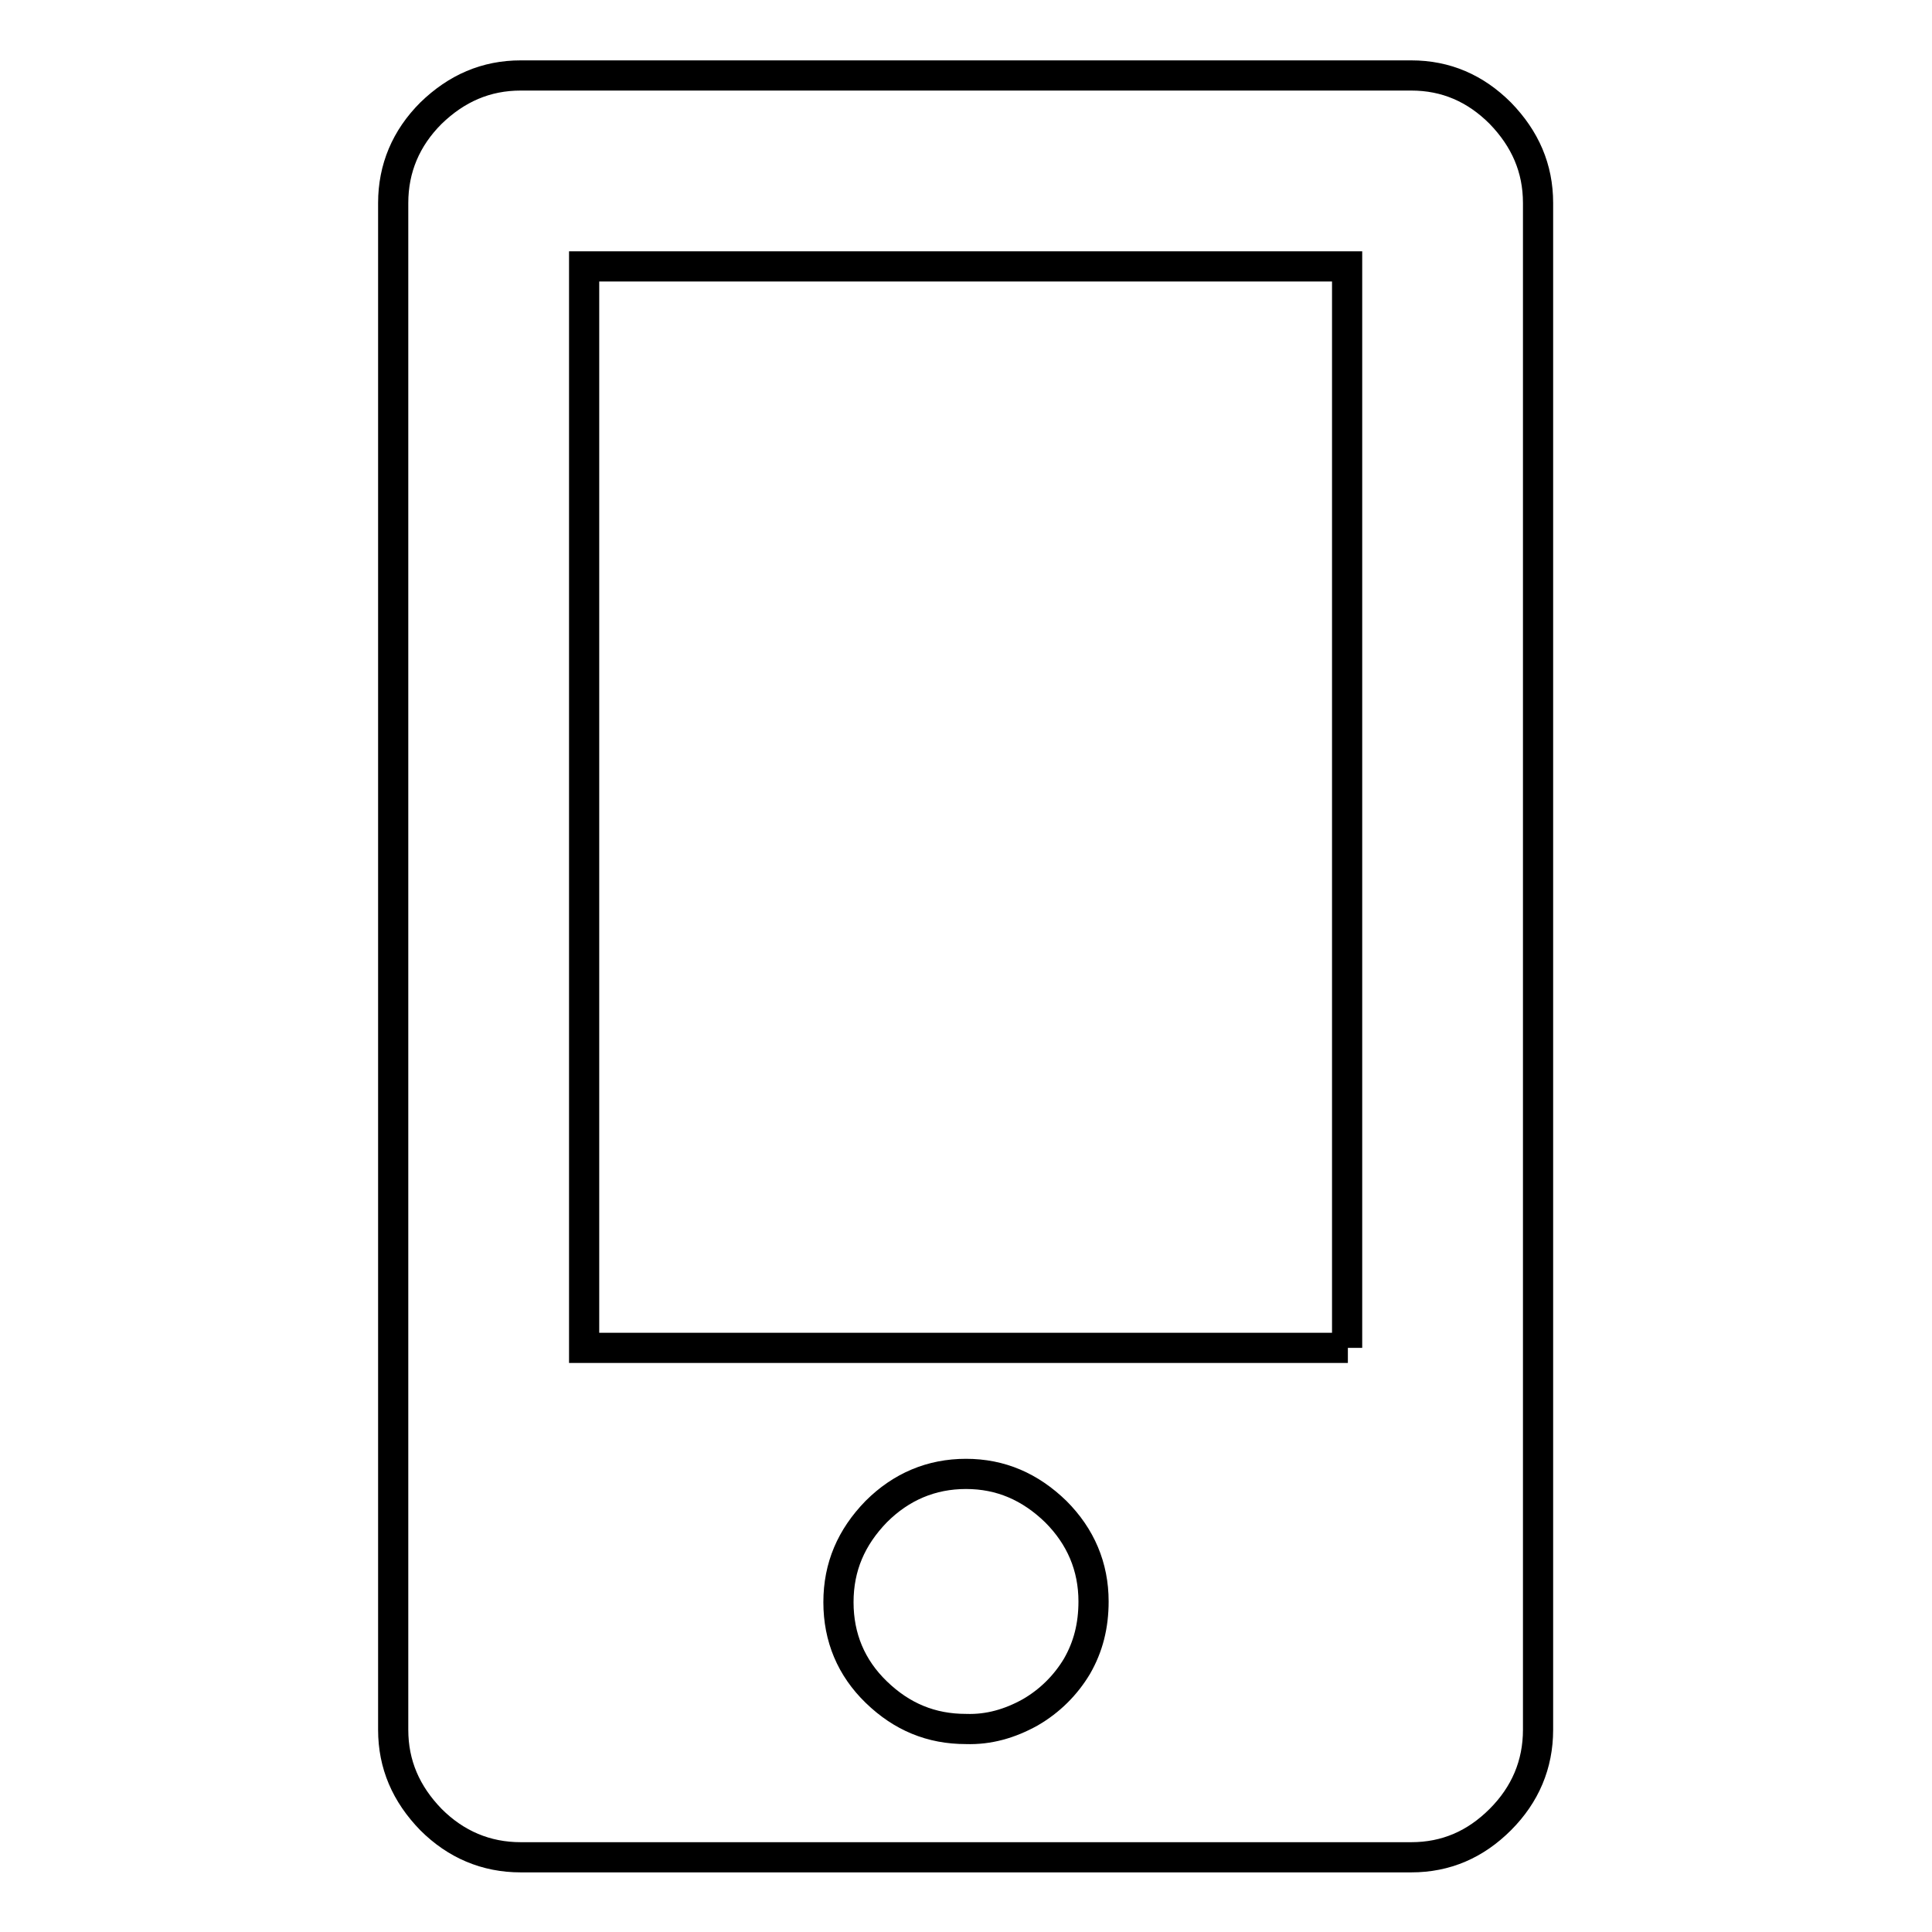
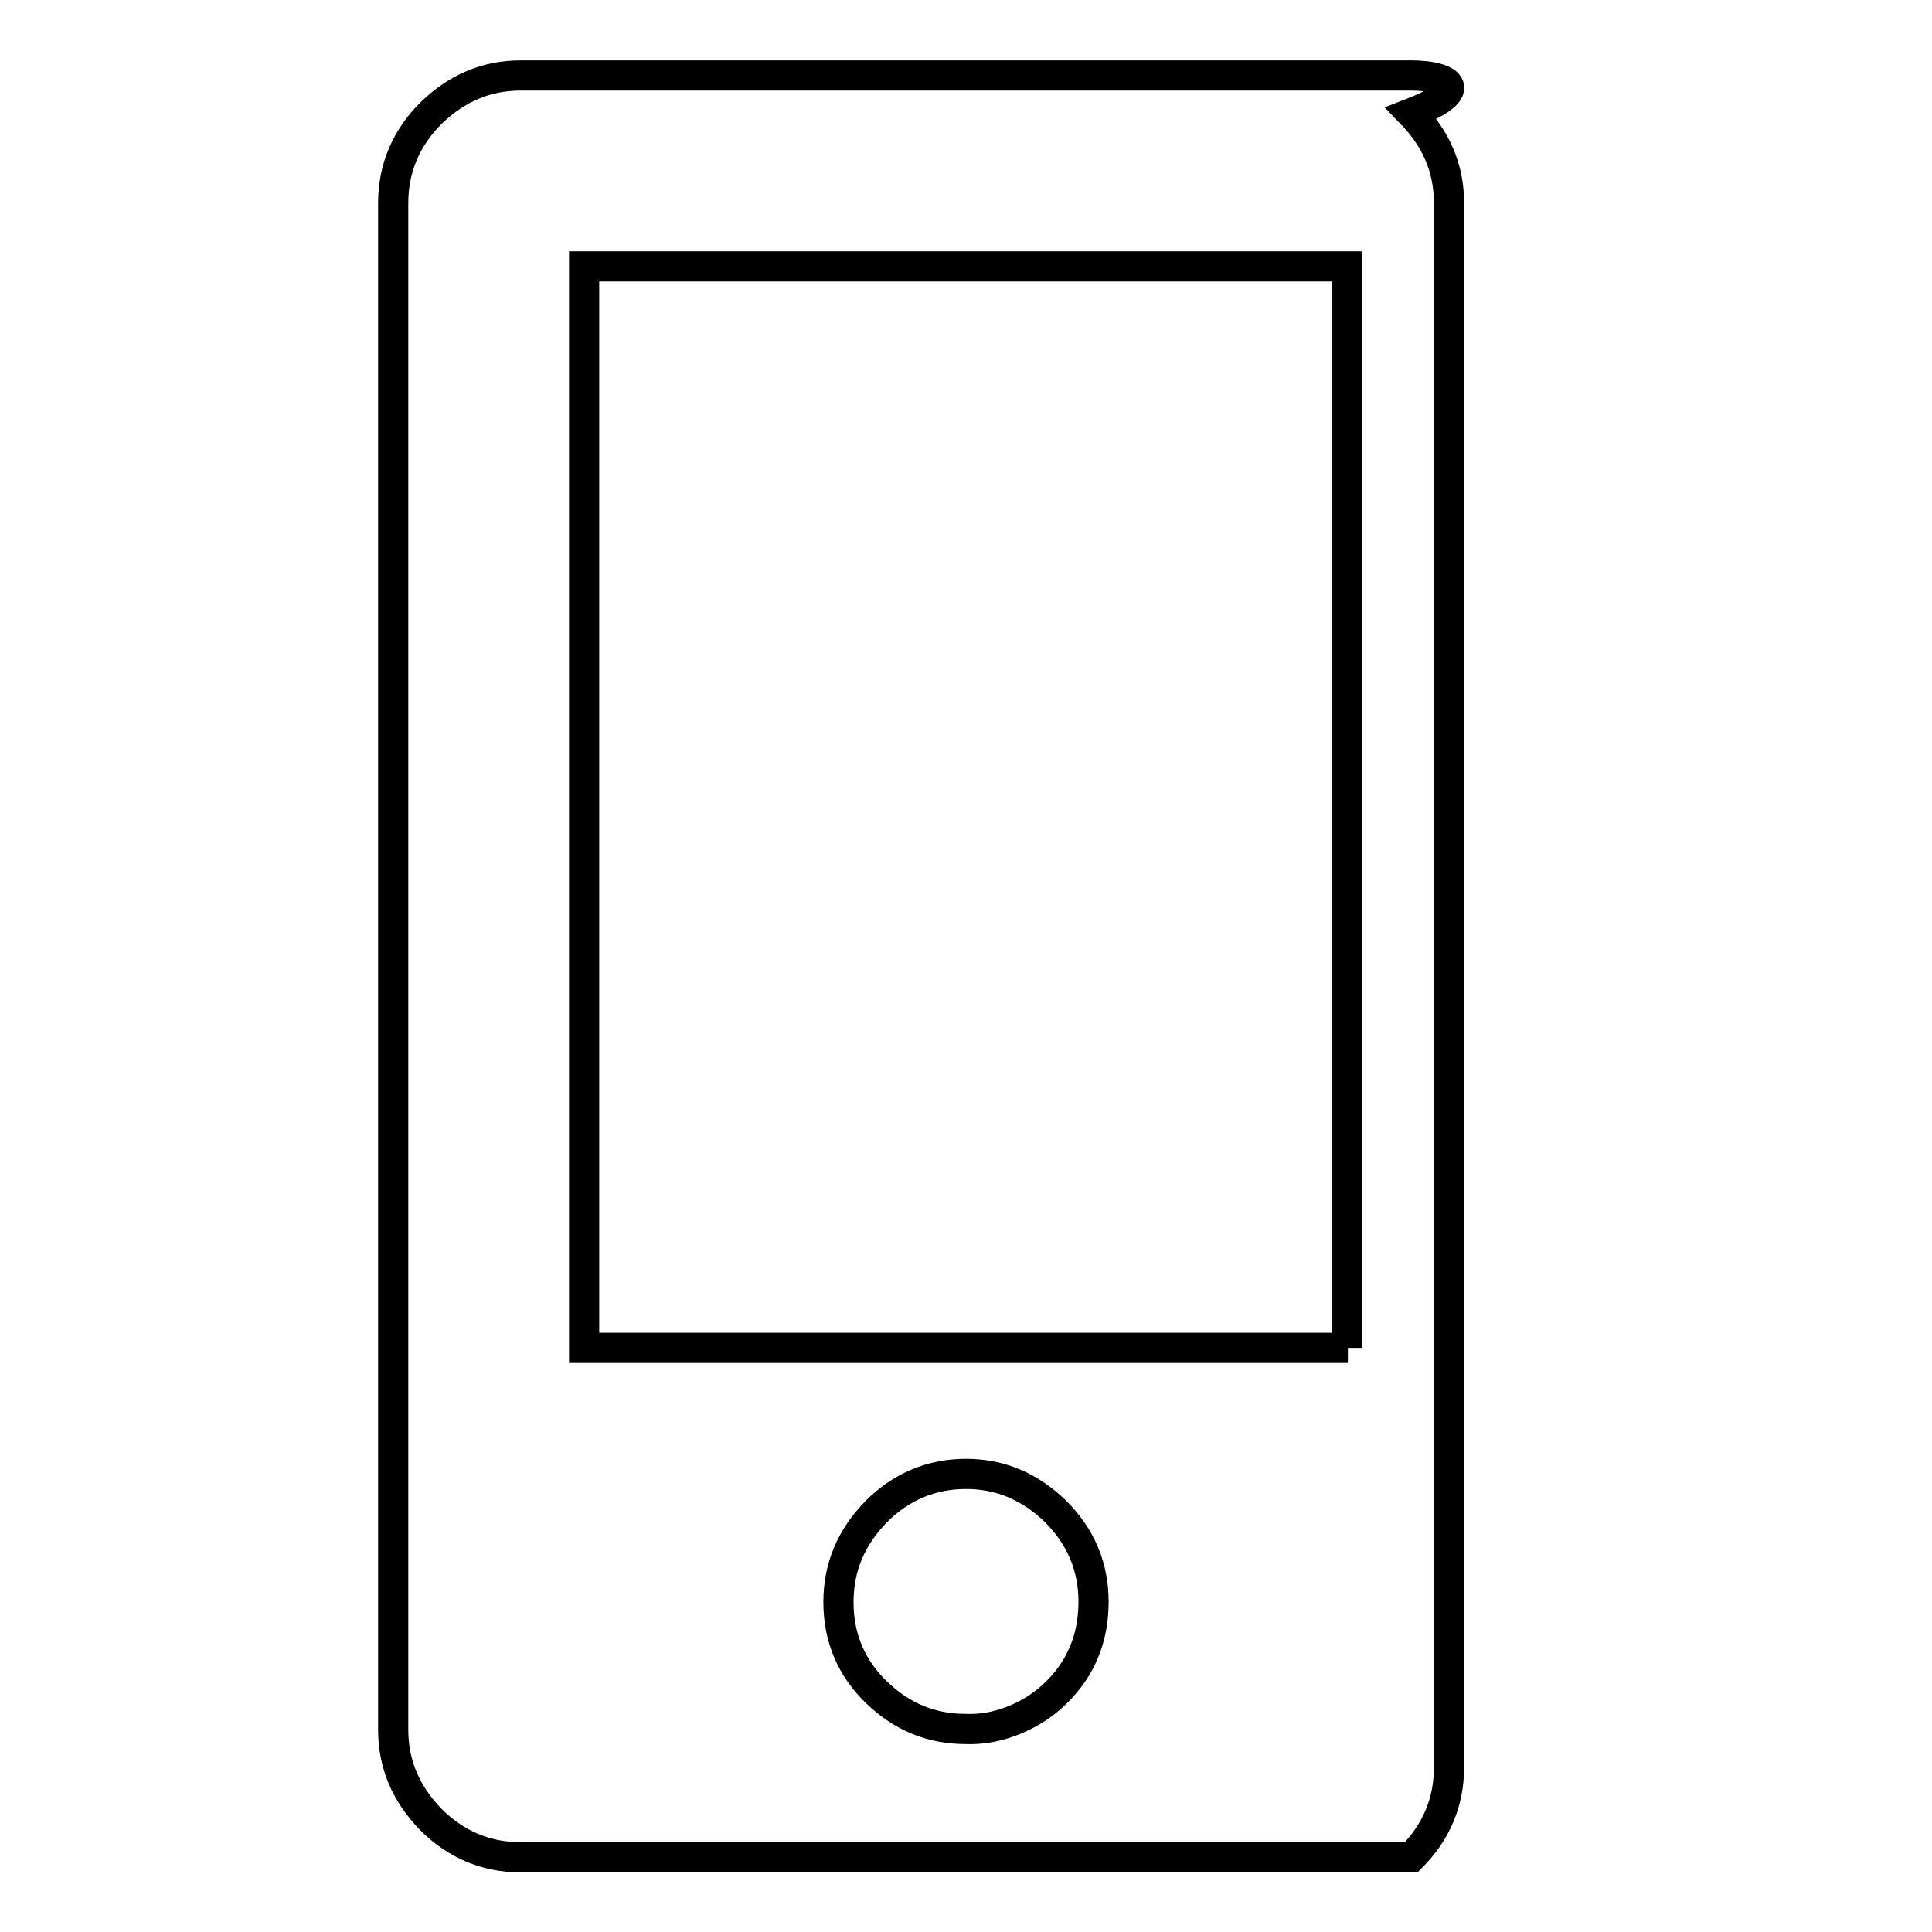
<svg xmlns="http://www.w3.org/2000/svg" version="1.1" x="0px" y="0px" viewBox="0 0 256 256" enable-background="new 0 0 256 256" xml:space="preserve">
  <g>
-     <path stroke-width="4" fill-opacity="0" stroke="#000000" d="M128,220.7L128,220.7z M187,10H69c-4.6,0-8.5,1.7-11.9,5c-3.3,3.3-5,7.3-5,11.9v202.3c0,4.6,1.7,8.5,5,11.9 c3.3,3.3,7.3,5,11.9,5h118c4.6,0,8.5-1.7,11.8-5c3.3-3.3,5-7.3,5-11.9V26.9c0-4.6-1.7-8.5-5-11.9C195.5,11.7,191.6,10,187,10z  M128,229.1c-4.6,0-8.5-1.6-11.9-4.9c-3.3-3.2-5-7.2-5-11.9c0-4.7,1.7-8.6,5-12c3.3-3.3,7.3-5,11.9-5c4.6,0,8.5,1.7,11.9,5 c3.3,3.3,5,7.3,5,11.9c0,3.2-0.7,6-2.2,8.6c-1.5,2.5-3.6,4.6-6.2,6.1C133.8,228.4,131,229.2,128,229.1L128,229.1z M178.6,178.6 H77.4V35.3h101.1V178.6z" />
+     <path stroke-width="4" fill-opacity="0" stroke="#000000" d="M128,220.7L128,220.7z M187,10H69c-4.6,0-8.5,1.7-11.9,5c-3.3,3.3-5,7.3-5,11.9v202.3c0,4.6,1.7,8.5,5,11.9 c3.3,3.3,7.3,5,11.9,5h118c3.3-3.3,5-7.3,5-11.9V26.9c0-4.6-1.7-8.5-5-11.9C195.5,11.7,191.6,10,187,10z  M128,229.1c-4.6,0-8.5-1.6-11.9-4.9c-3.3-3.2-5-7.2-5-11.9c0-4.7,1.7-8.6,5-12c3.3-3.3,7.3-5,11.9-5c4.6,0,8.5,1.7,11.9,5 c3.3,3.3,5,7.3,5,11.9c0,3.2-0.7,6-2.2,8.6c-1.5,2.5-3.6,4.6-6.2,6.1C133.8,228.4,131,229.2,128,229.1L128,229.1z M178.6,178.6 H77.4V35.3h101.1V178.6z" />
  </g>
</svg>